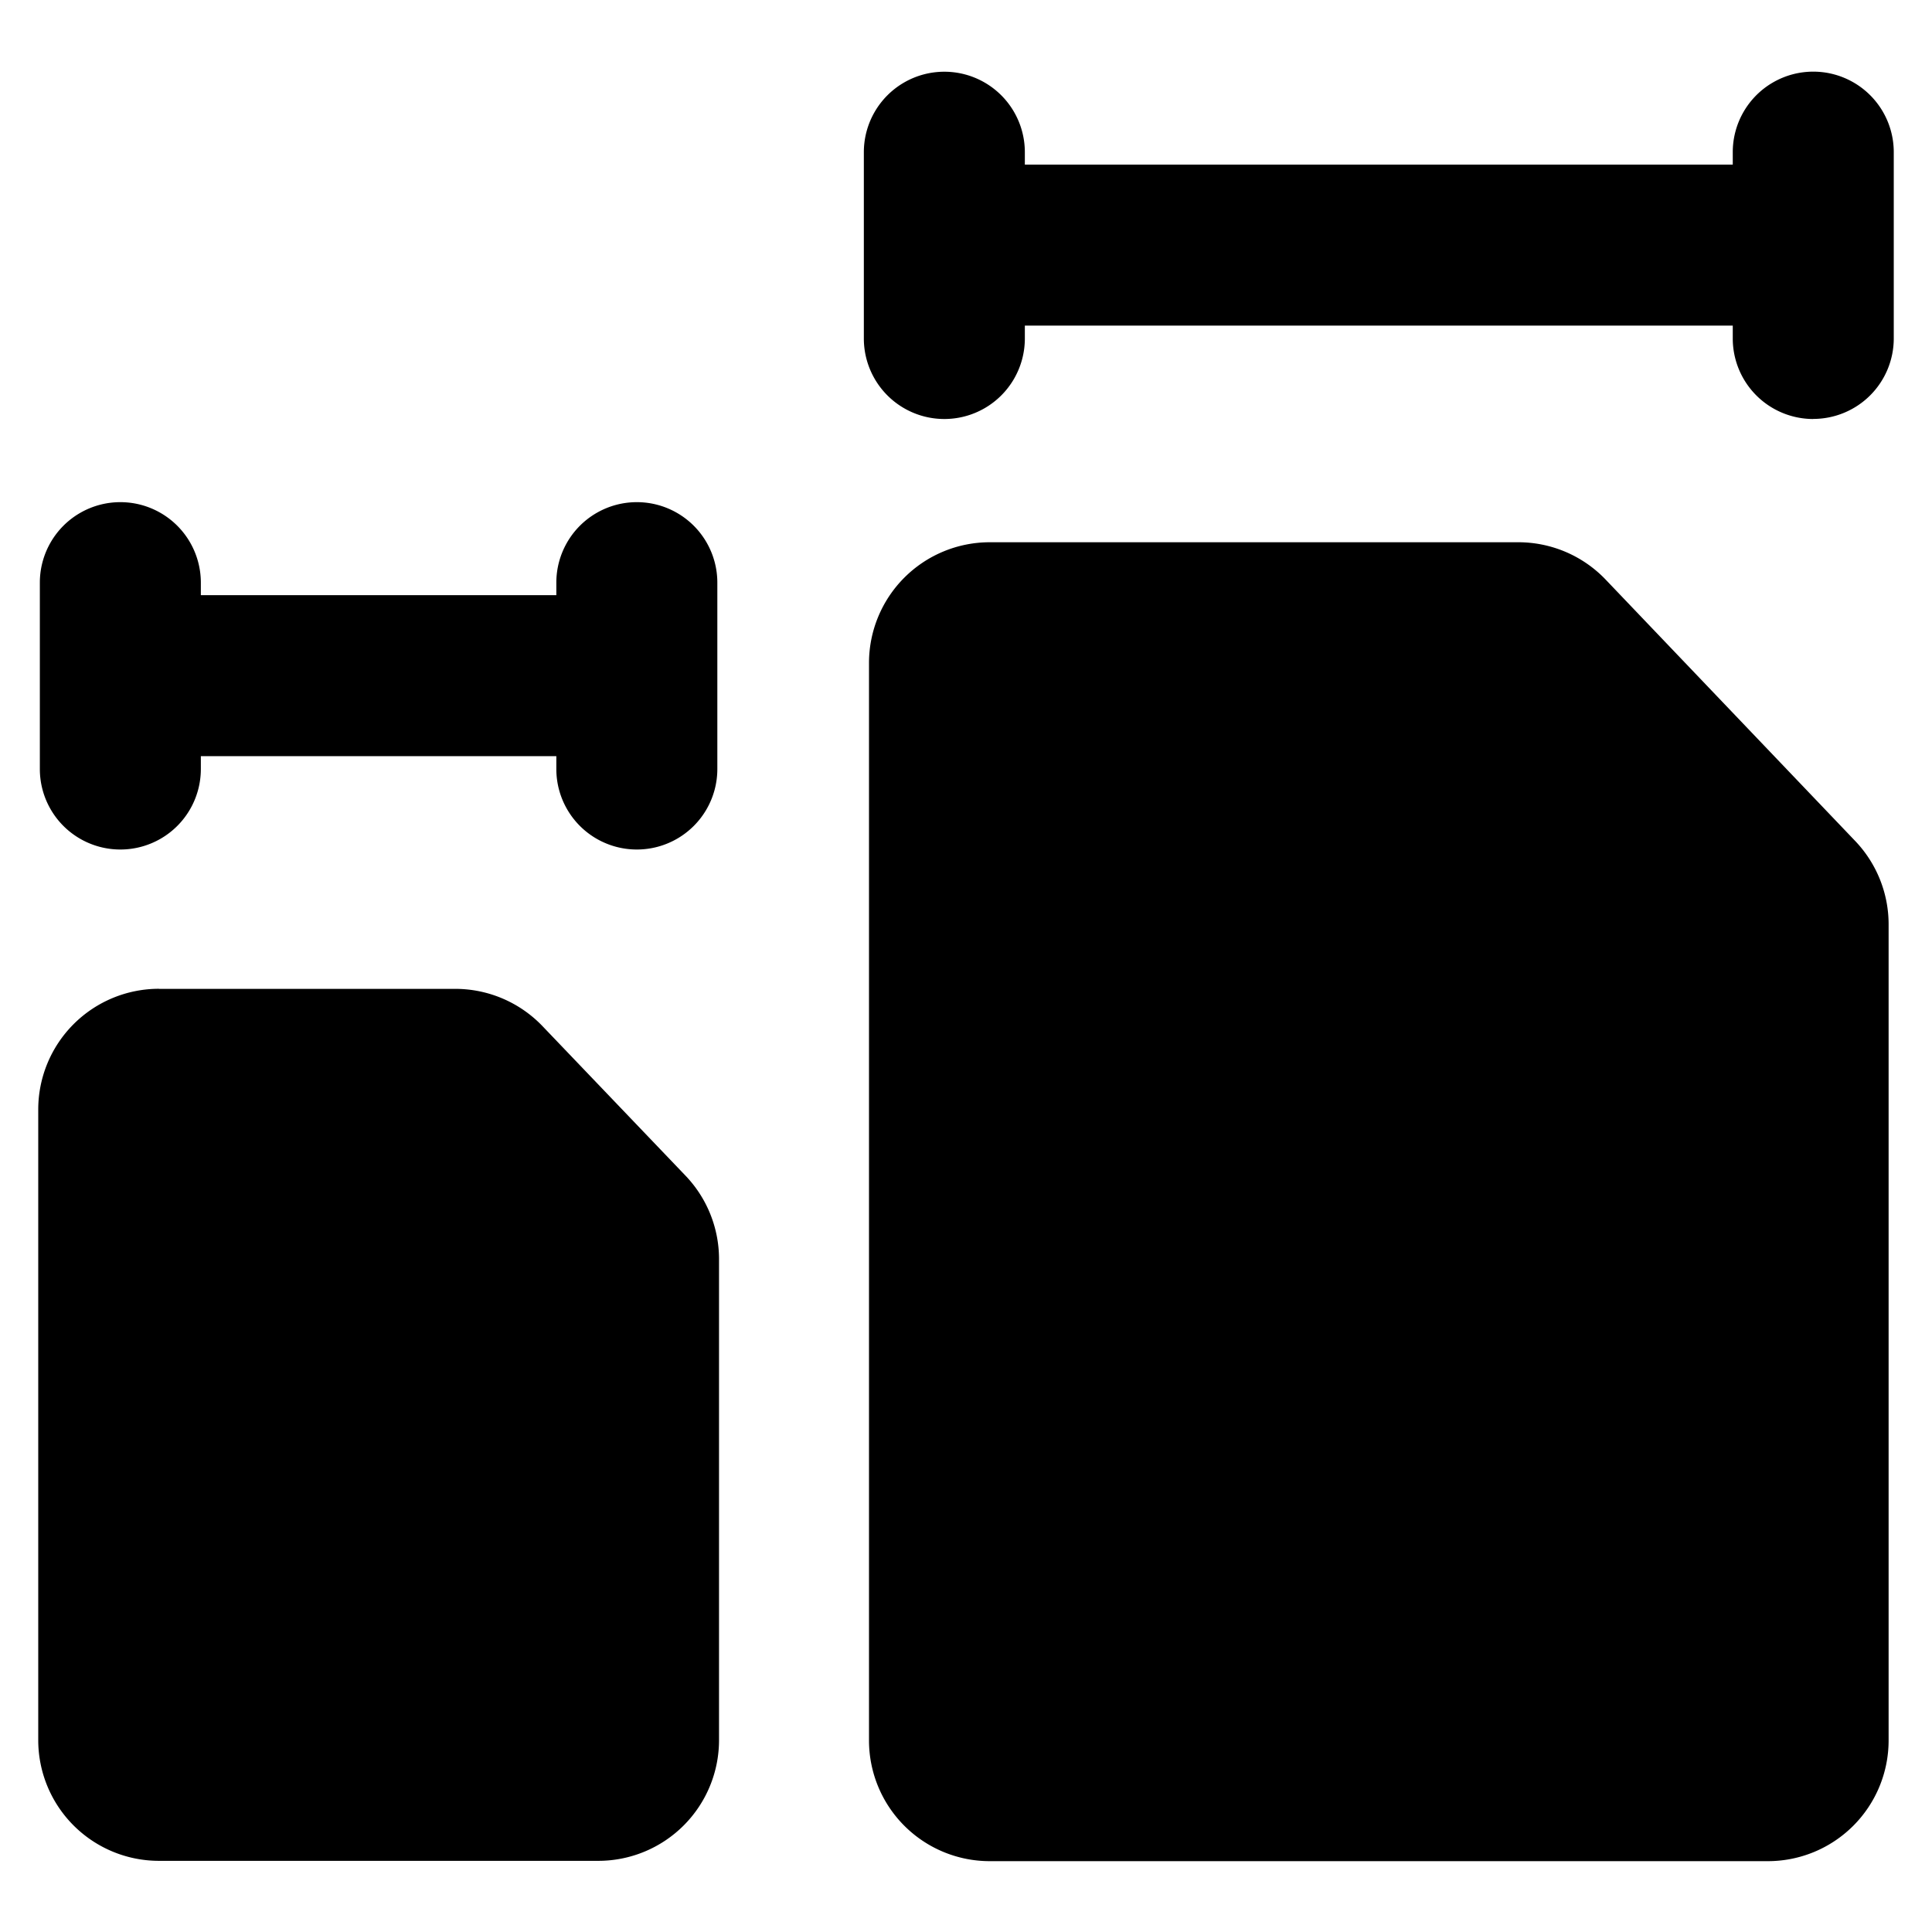
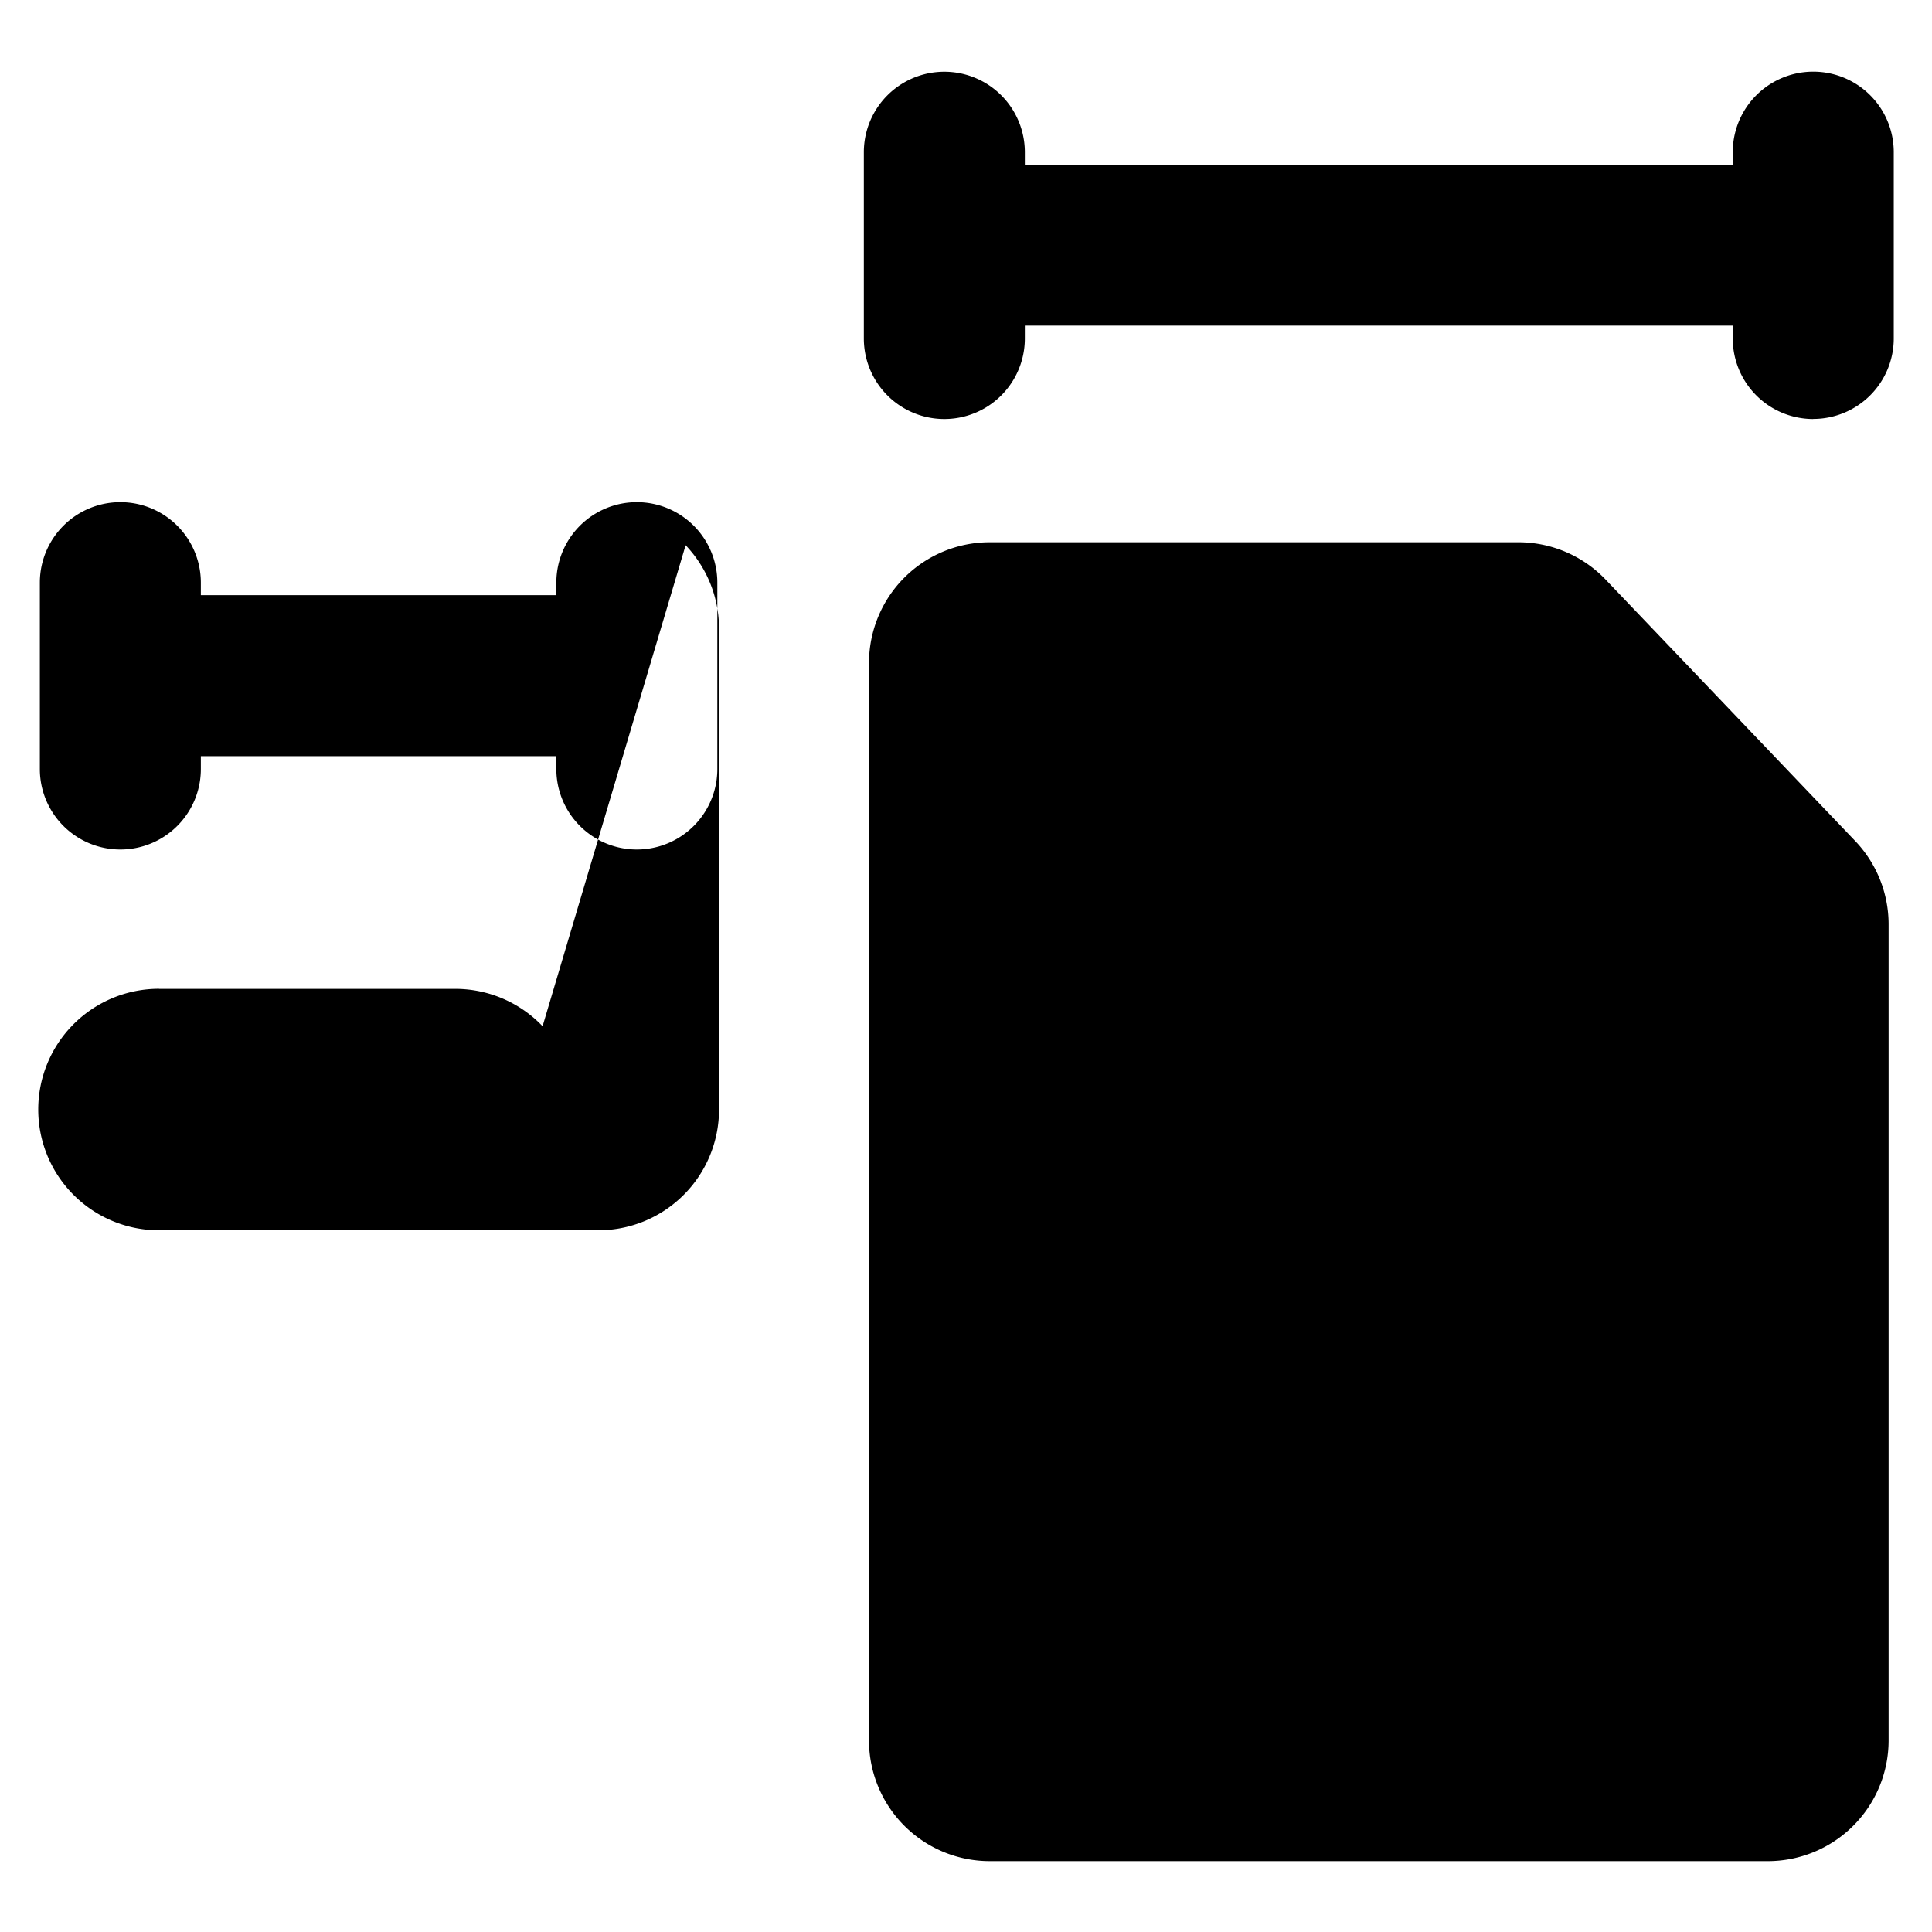
<svg xmlns="http://www.w3.org/2000/svg" fill="none" viewBox="0 0 24 24">
-   <path fill="#000000" fill-rule="evenodd" d="M22.525 5.205a1 1 0 0 1 -1 -1v-0.16l-8.794 0v0.16a1 1 0 1 1 -2 0V1.891a1 1 0 0 1 2 0v0.154l8.794 0V1.89a1 1 0 1 1 2 0v2.314a1 1 0 0 1 -1 1Zm-10.23 1.531a1.5 1.5 0 0 0 -1.5 1.5V21.62a1.5 1.5 0 0 0 1.5 1.5h9.666a1.5 1.5 0 0 0 1.5 -1.5V11.483a1.5 1.5 0 0 0 -0.415 -1.036l-3.1 -3.247a1.5 1.5 0 0 0 -1.085 -0.464h-6.566Zm-10.32 5.547a1.5 1.5 0 0 0 -1.5 1.5v7.833a1.5 1.5 0 0 0 1.5 1.5h5.457a1.5 1.5 0 0 0 1.5 -1.5v-5.973a1.5 1.5 0 0 0 -0.415 -1.037L6.74 12.748a1.5 1.5 0 0 0 -1.084 -0.464H1.975Zm4.936 -4.89v-0.155a1 1 0 0 1 2 0v2.315a1 1 0 0 1 -2 0v-0.16l-4.416 0v0.16a1 1 0 0 1 -2 0l0 -1.16 0 -1.155a1 1 0 0 1 2 0v0.155l4.416 0Z" clip-rule="evenodd" stroke-width="1" />
+   <path fill="#000000" fill-rule="evenodd" d="M22.525 5.205a1 1 0 0 1 -1 -1v-0.16l-8.794 0v0.16a1 1 0 1 1 -2 0V1.891a1 1 0 0 1 2 0v0.154l8.794 0V1.89a1 1 0 1 1 2 0v2.314a1 1 0 0 1 -1 1Zm-10.23 1.531a1.5 1.5 0 0 0 -1.5 1.5V21.62a1.5 1.5 0 0 0 1.5 1.5h9.666a1.5 1.5 0 0 0 1.5 -1.5V11.483a1.5 1.5 0 0 0 -0.415 -1.036l-3.1 -3.247a1.5 1.5 0 0 0 -1.085 -0.464h-6.566Zm-10.32 5.547a1.5 1.5 0 0 0 -1.5 1.5a1.5 1.5 0 0 0 1.5 1.5h5.457a1.5 1.5 0 0 0 1.5 -1.5v-5.973a1.5 1.5 0 0 0 -0.415 -1.037L6.74 12.748a1.5 1.5 0 0 0 -1.084 -0.464H1.975Zm4.936 -4.89v-0.155a1 1 0 0 1 2 0v2.315a1 1 0 0 1 -2 0v-0.16l-4.416 0v0.16a1 1 0 0 1 -2 0l0 -1.16 0 -1.155a1 1 0 0 1 2 0v0.155l4.416 0Z" clip-rule="evenodd" stroke-width="1" />
</svg>